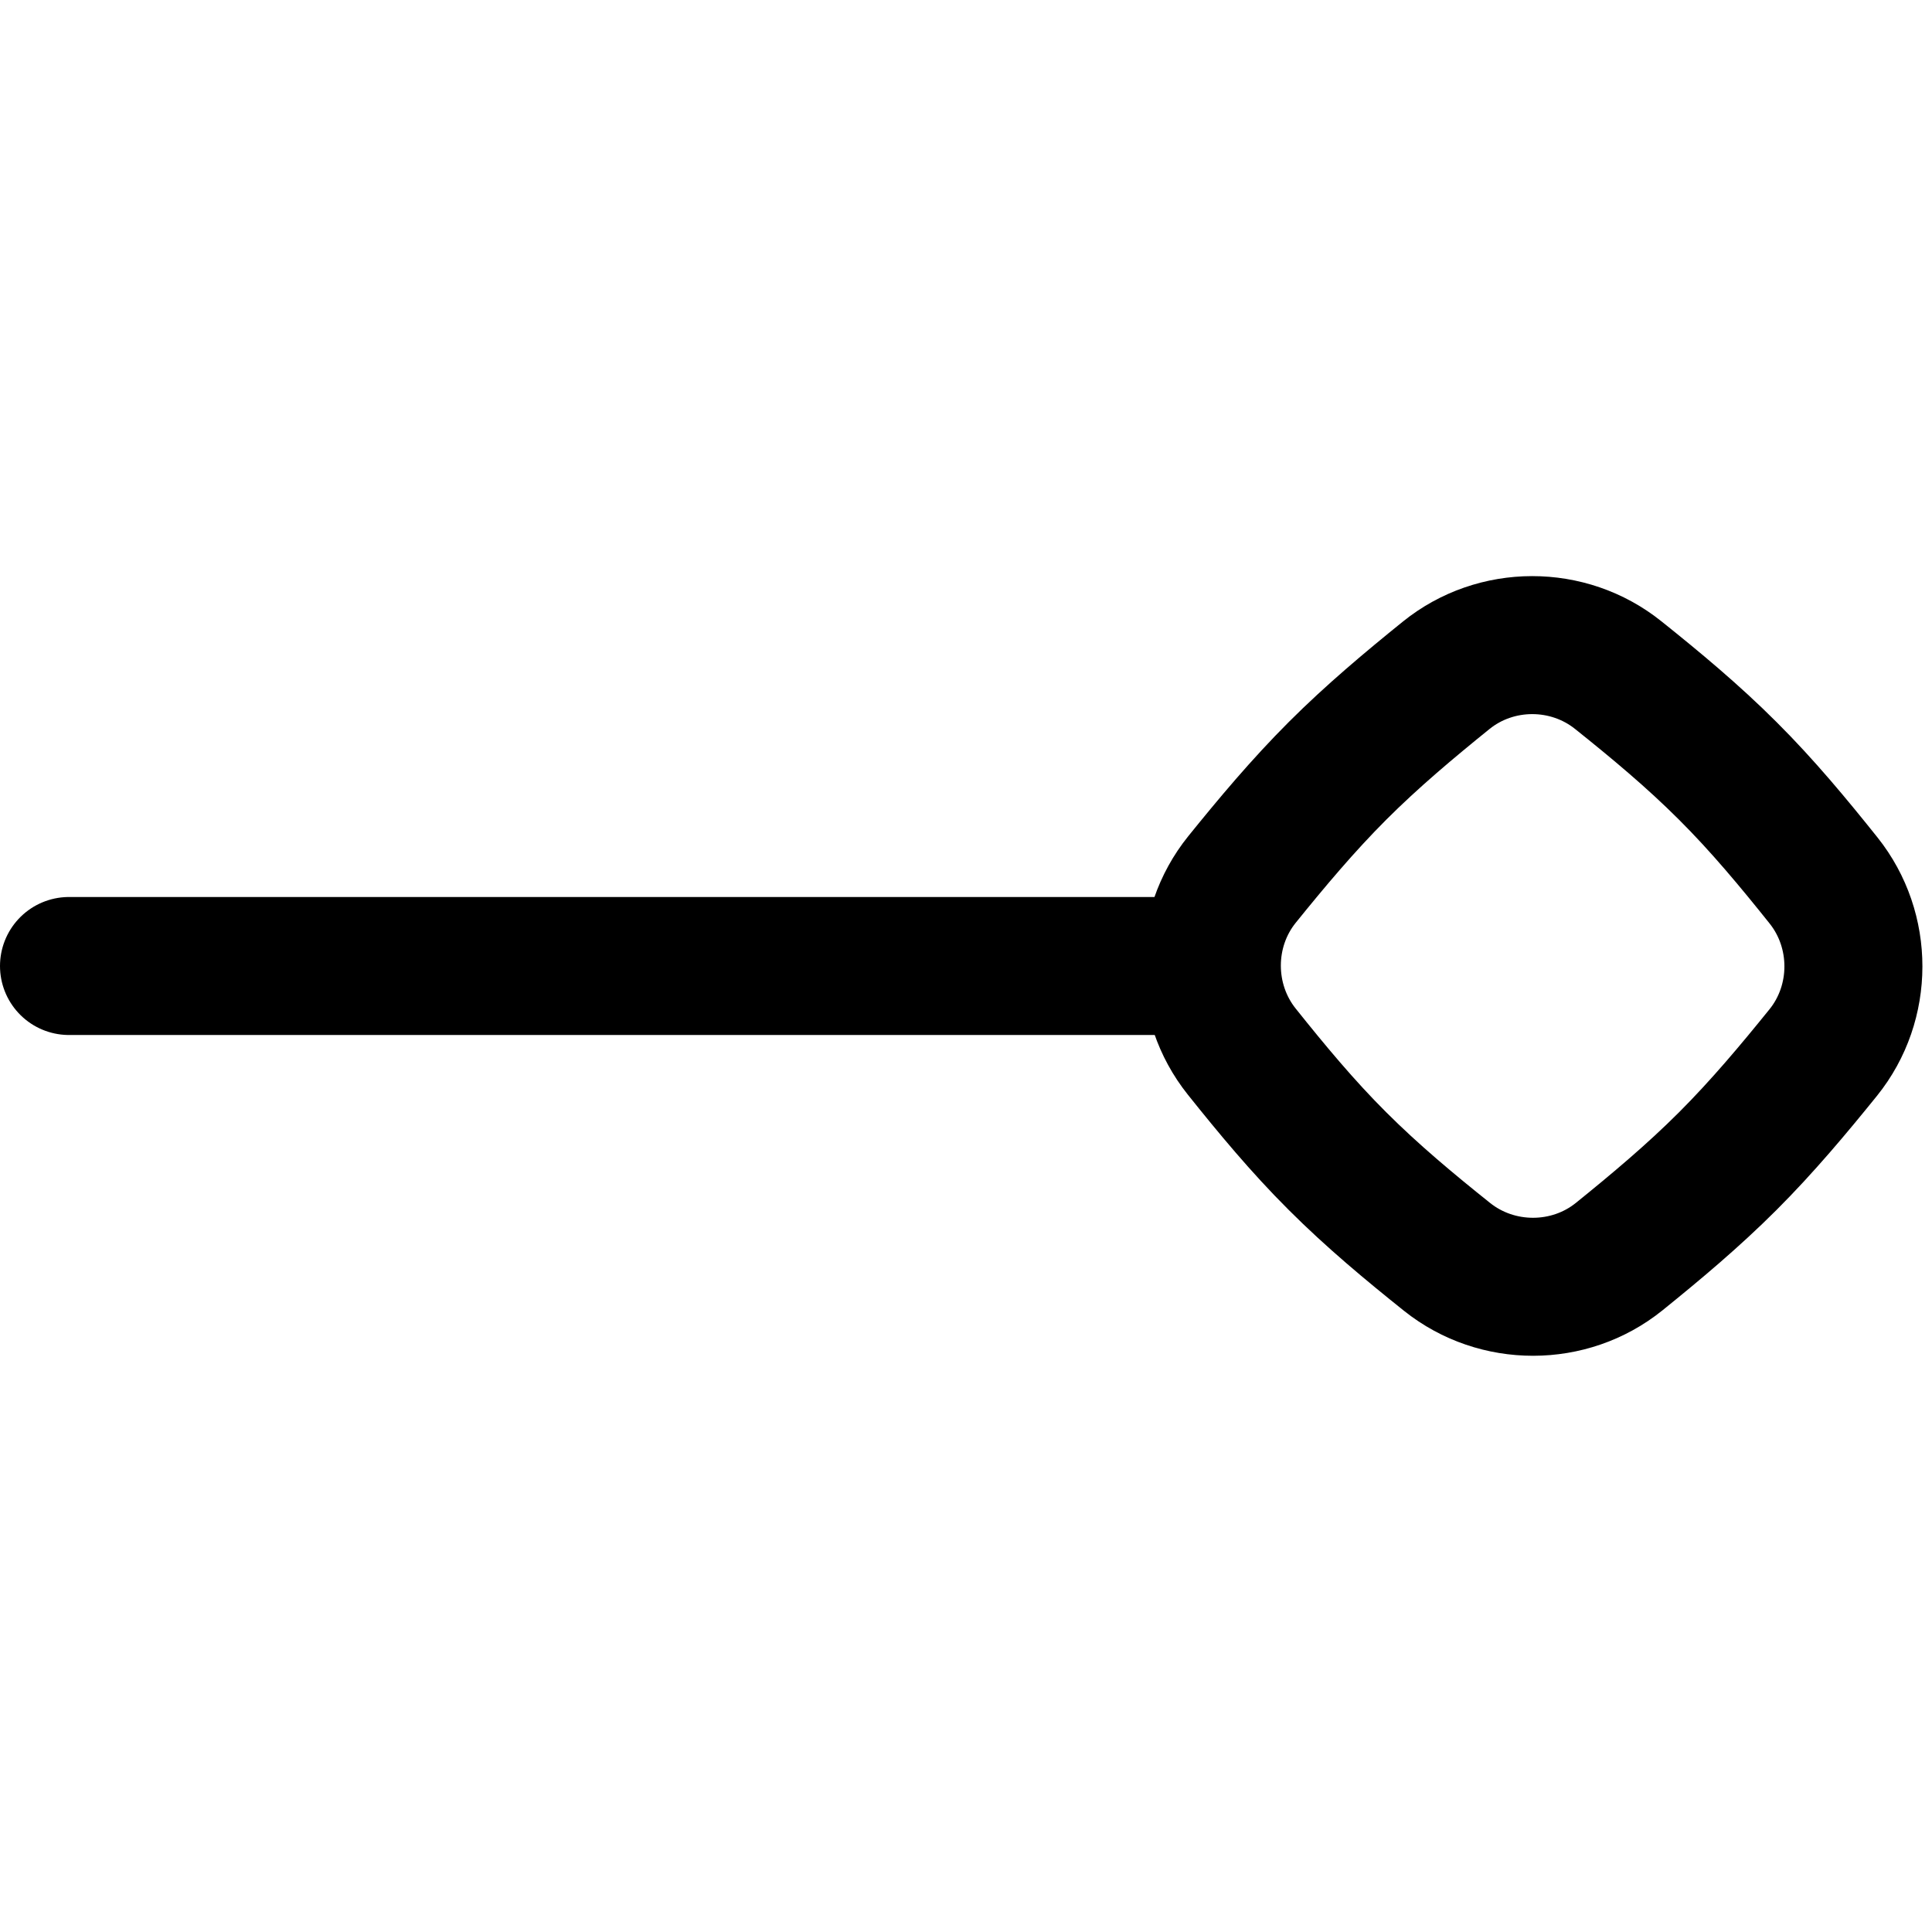
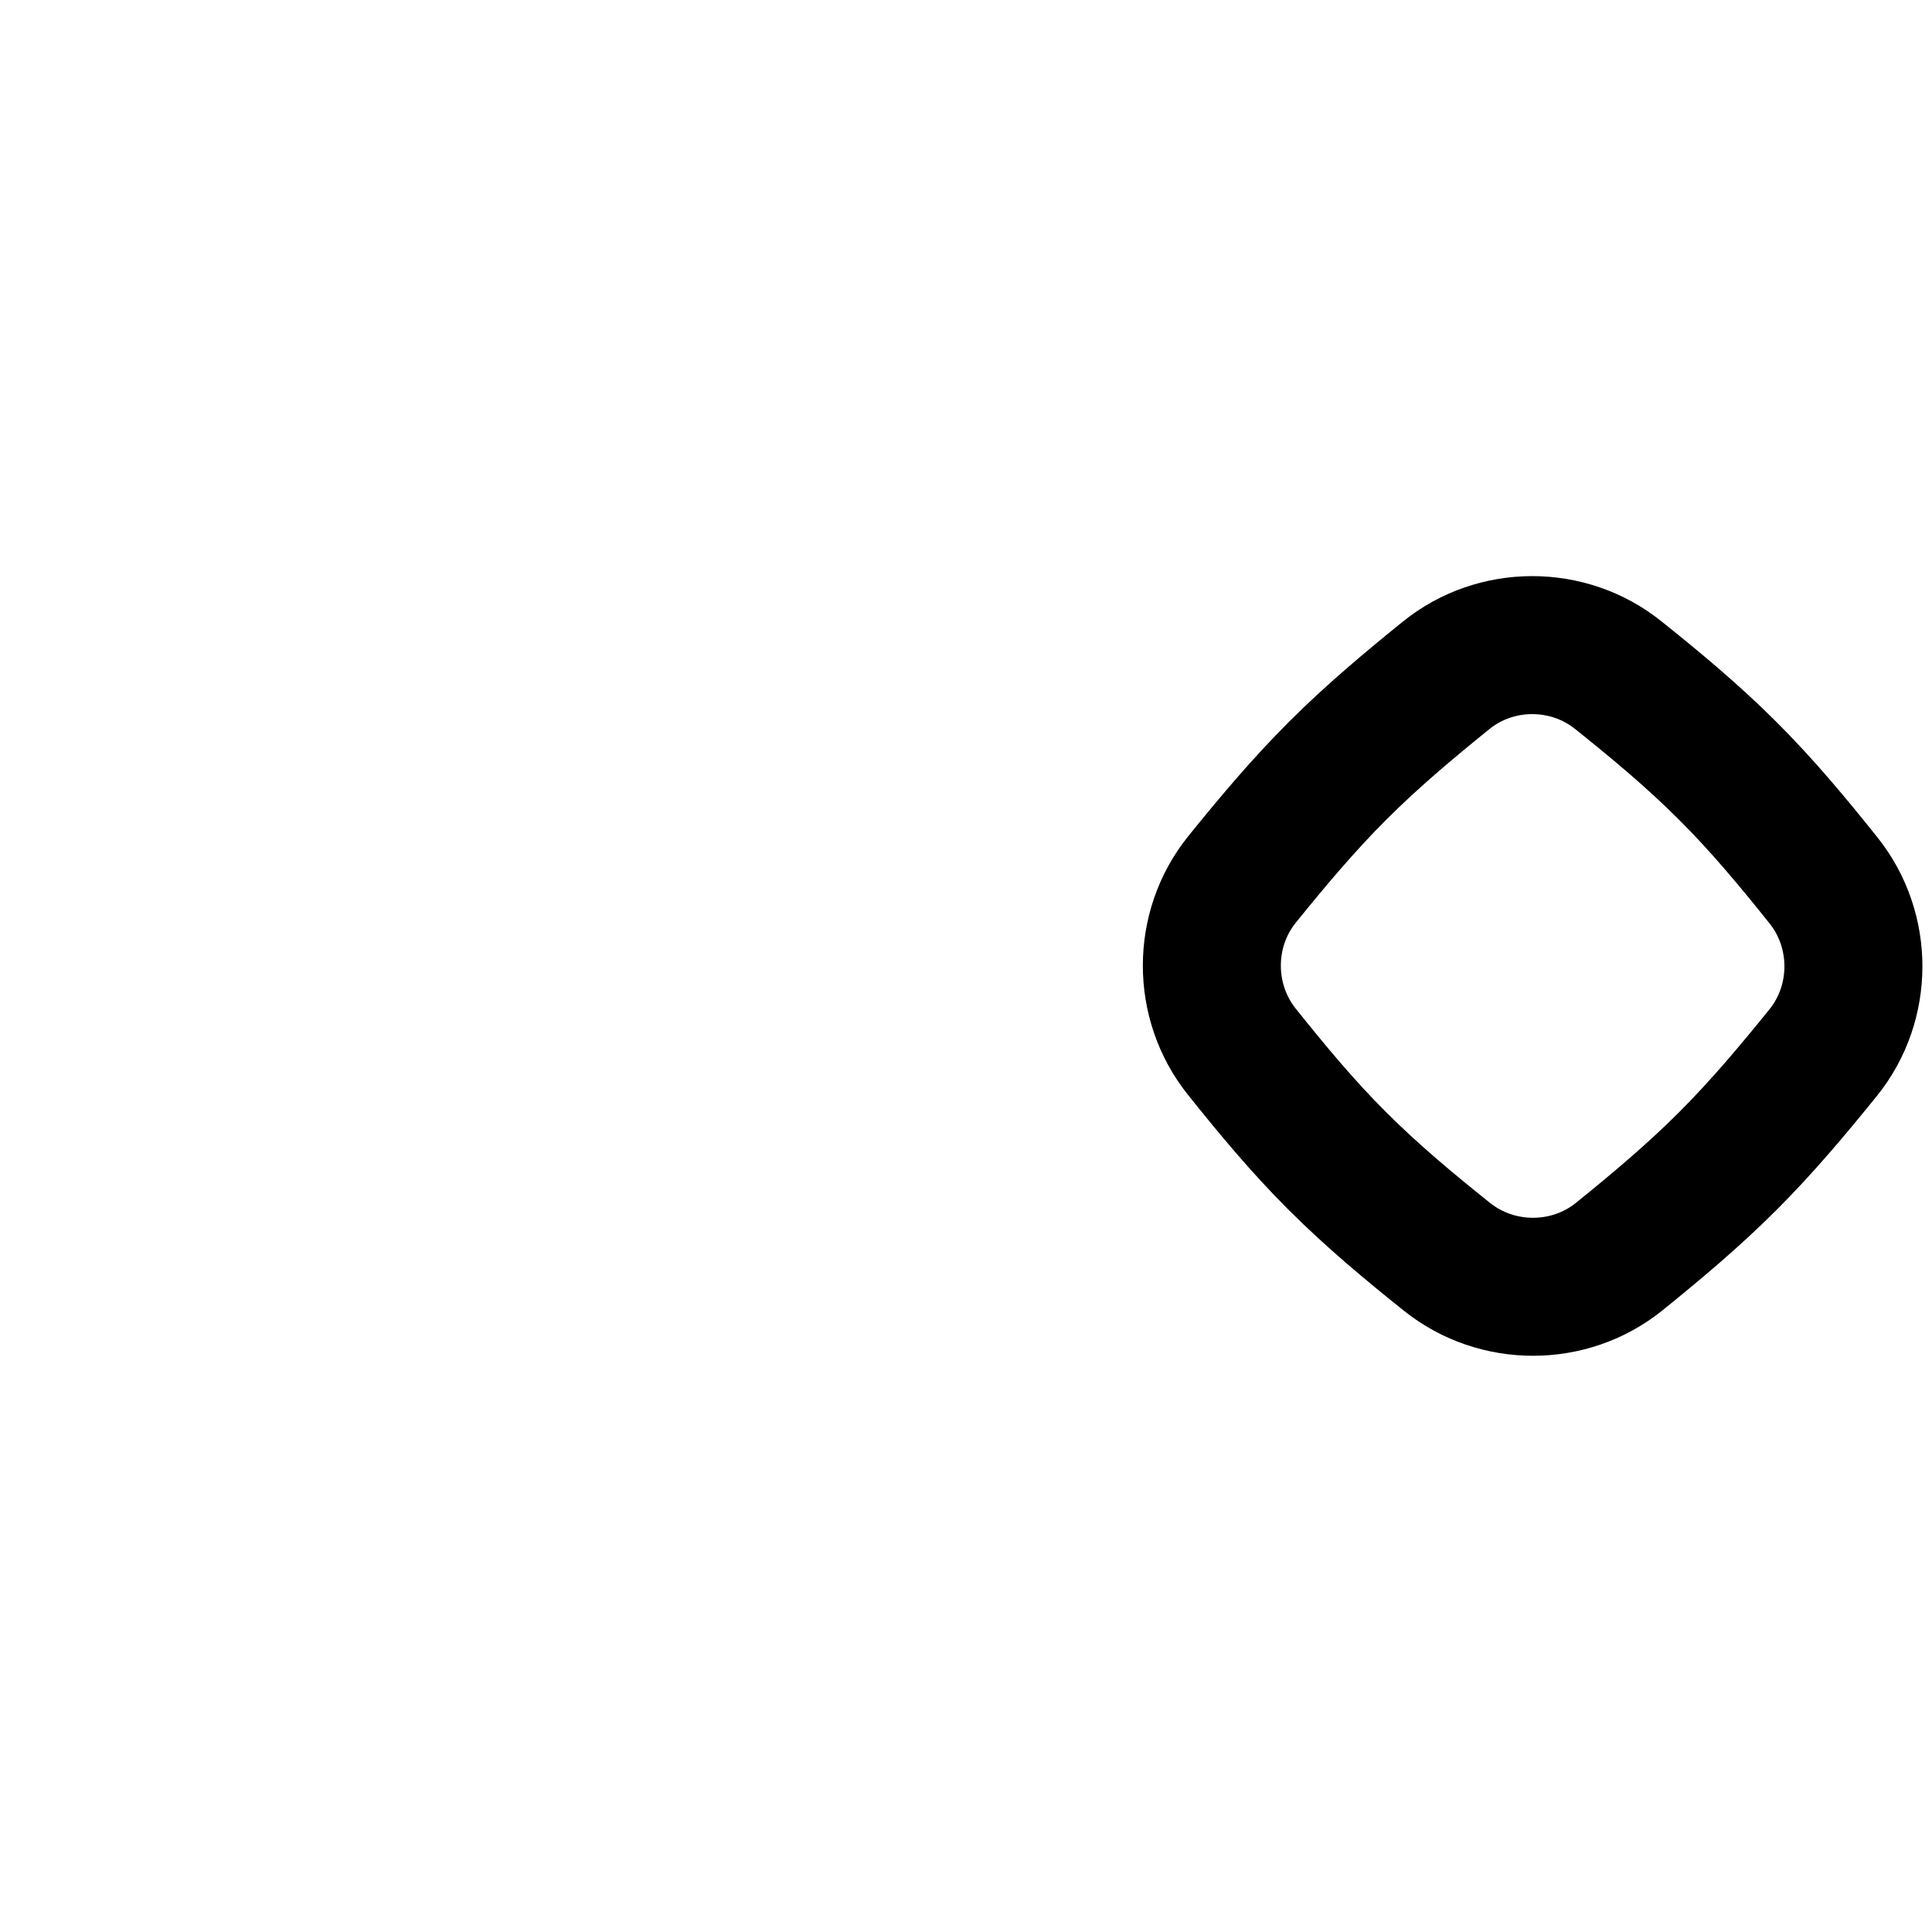
<svg xmlns="http://www.w3.org/2000/svg" fill="none" viewBox="0 0 14 14" id="End-Point-Diamond--Streamline-Flex">
  <desc>
    End Point Diamond Streamline Icon: https://streamlinehq.com
  </desc>
  <g id="end-point-diamond">
-     <path id="Vector 4" stroke="#000000" stroke-linecap="round" d="M0.5 7h8" stroke-width="1" />
-     <path id="Intersect" stroke="#000000" stroke-linecap="round" stroke-linejoin="round" d="M9 6.373c-0.291 0.361 -0.291 0.885 -0.002 1.247 0.215 0.269 0.44 0.541 0.694 0.794 0.253 0.253 0.525 0.479 0.794 0.694 0.362 0.289 0.886 0.289 1.247 -0.002 0.266 -0.215 0.535 -0.44 0.787 -0.692 0.252 -0.252 0.477 -0.521 0.692 -0.787 0.291 -0.361 0.291 -0.885 0.002 -1.247 -0.215 -0.269 -0.44 -0.541 -0.694 -0.794 -0.253 -0.253 -0.525 -0.479 -0.794 -0.694 -0.362 -0.29 -0.886 -0.29 -1.247 0.002 -0.266 0.215 -0.535 0.44 -0.787 0.692s-0.477 0.521 -0.692 0.787Z" stroke-width="1" />
+     <path id="Intersect" stroke="#000000" stroke-linecap="round" stroke-linejoin="round" d="M9 6.373c-0.291 0.361 -0.291 0.885 -0.002 1.247 0.215 0.269 0.44 0.541 0.694 0.794 0.253 0.253 0.525 0.479 0.794 0.694 0.362 0.289 0.886 0.289 1.247 -0.002 0.266 -0.215 0.535 -0.44 0.787 -0.692 0.252 -0.252 0.477 -0.521 0.692 -0.787 0.291 -0.361 0.291 -0.885 0.002 -1.247 -0.215 -0.269 -0.44 -0.541 -0.694 -0.794 -0.253 -0.253 -0.525 -0.479 -0.794 -0.694 -0.362 -0.29 -0.886 -0.29 -1.247 0.002 -0.266 0.215 -0.535 0.44 -0.787 0.692s-0.477 0.521 -0.692 0.787" stroke-width="1" />
  </g>
</svg>